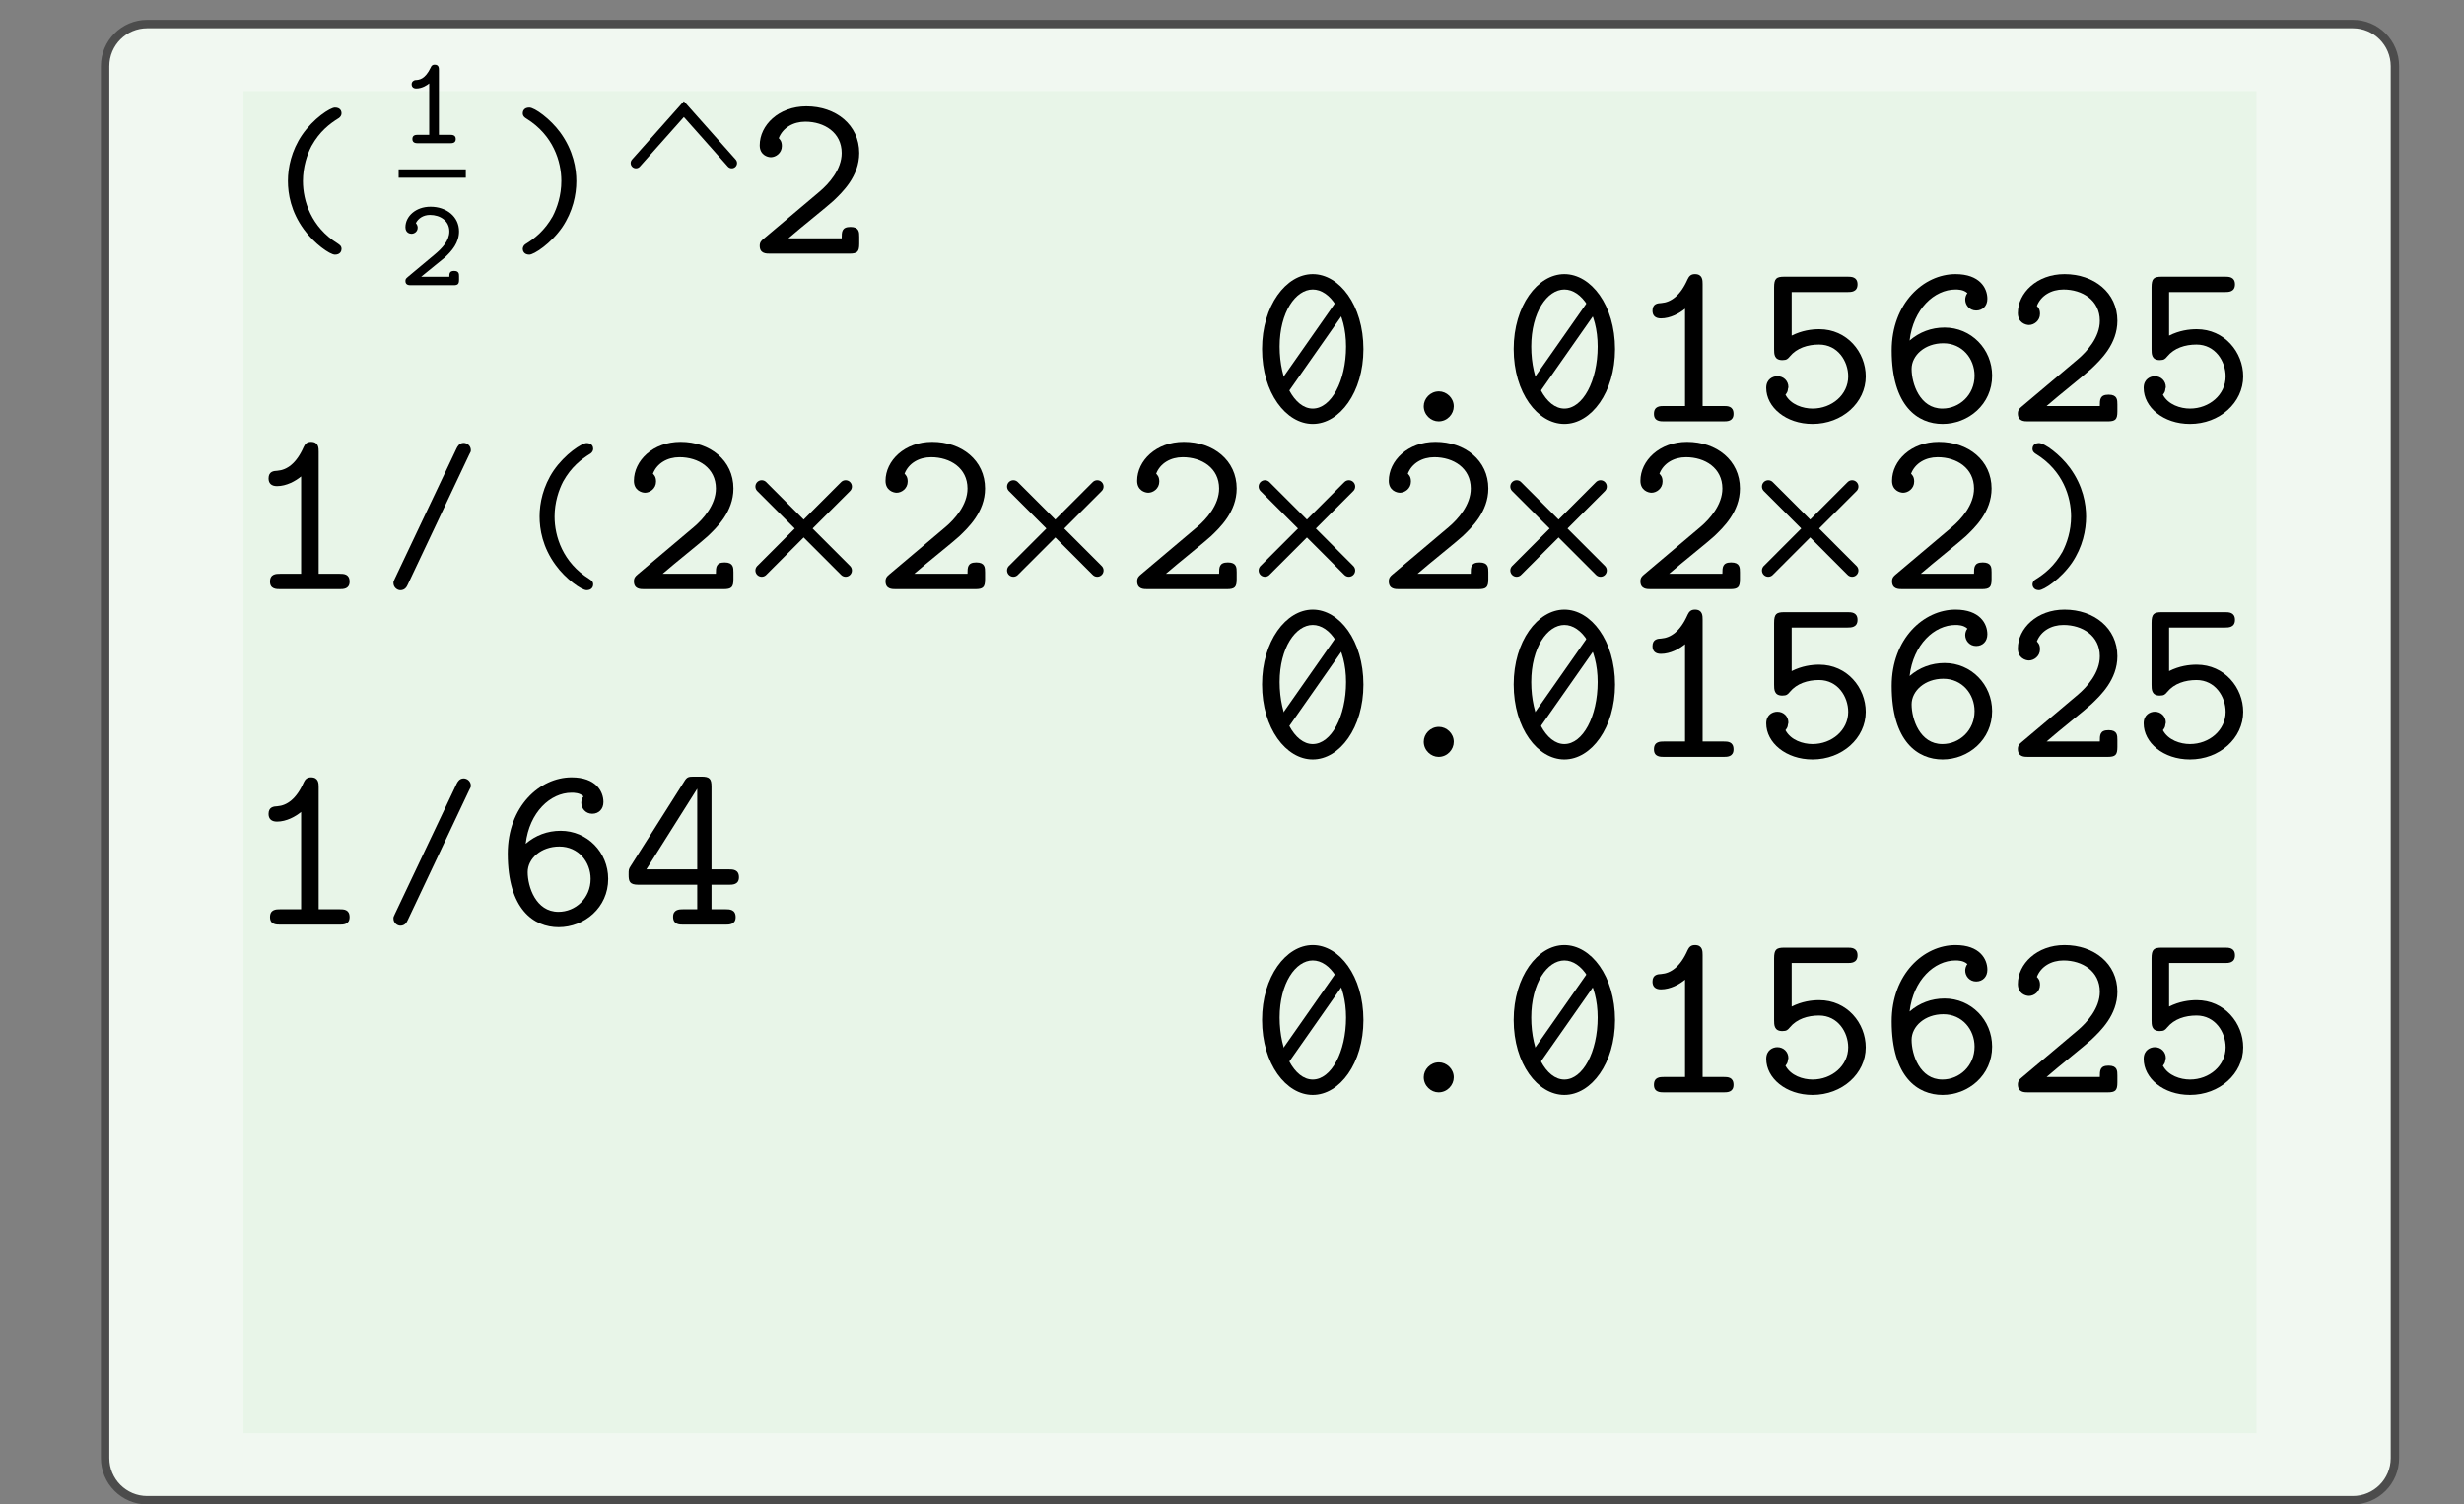
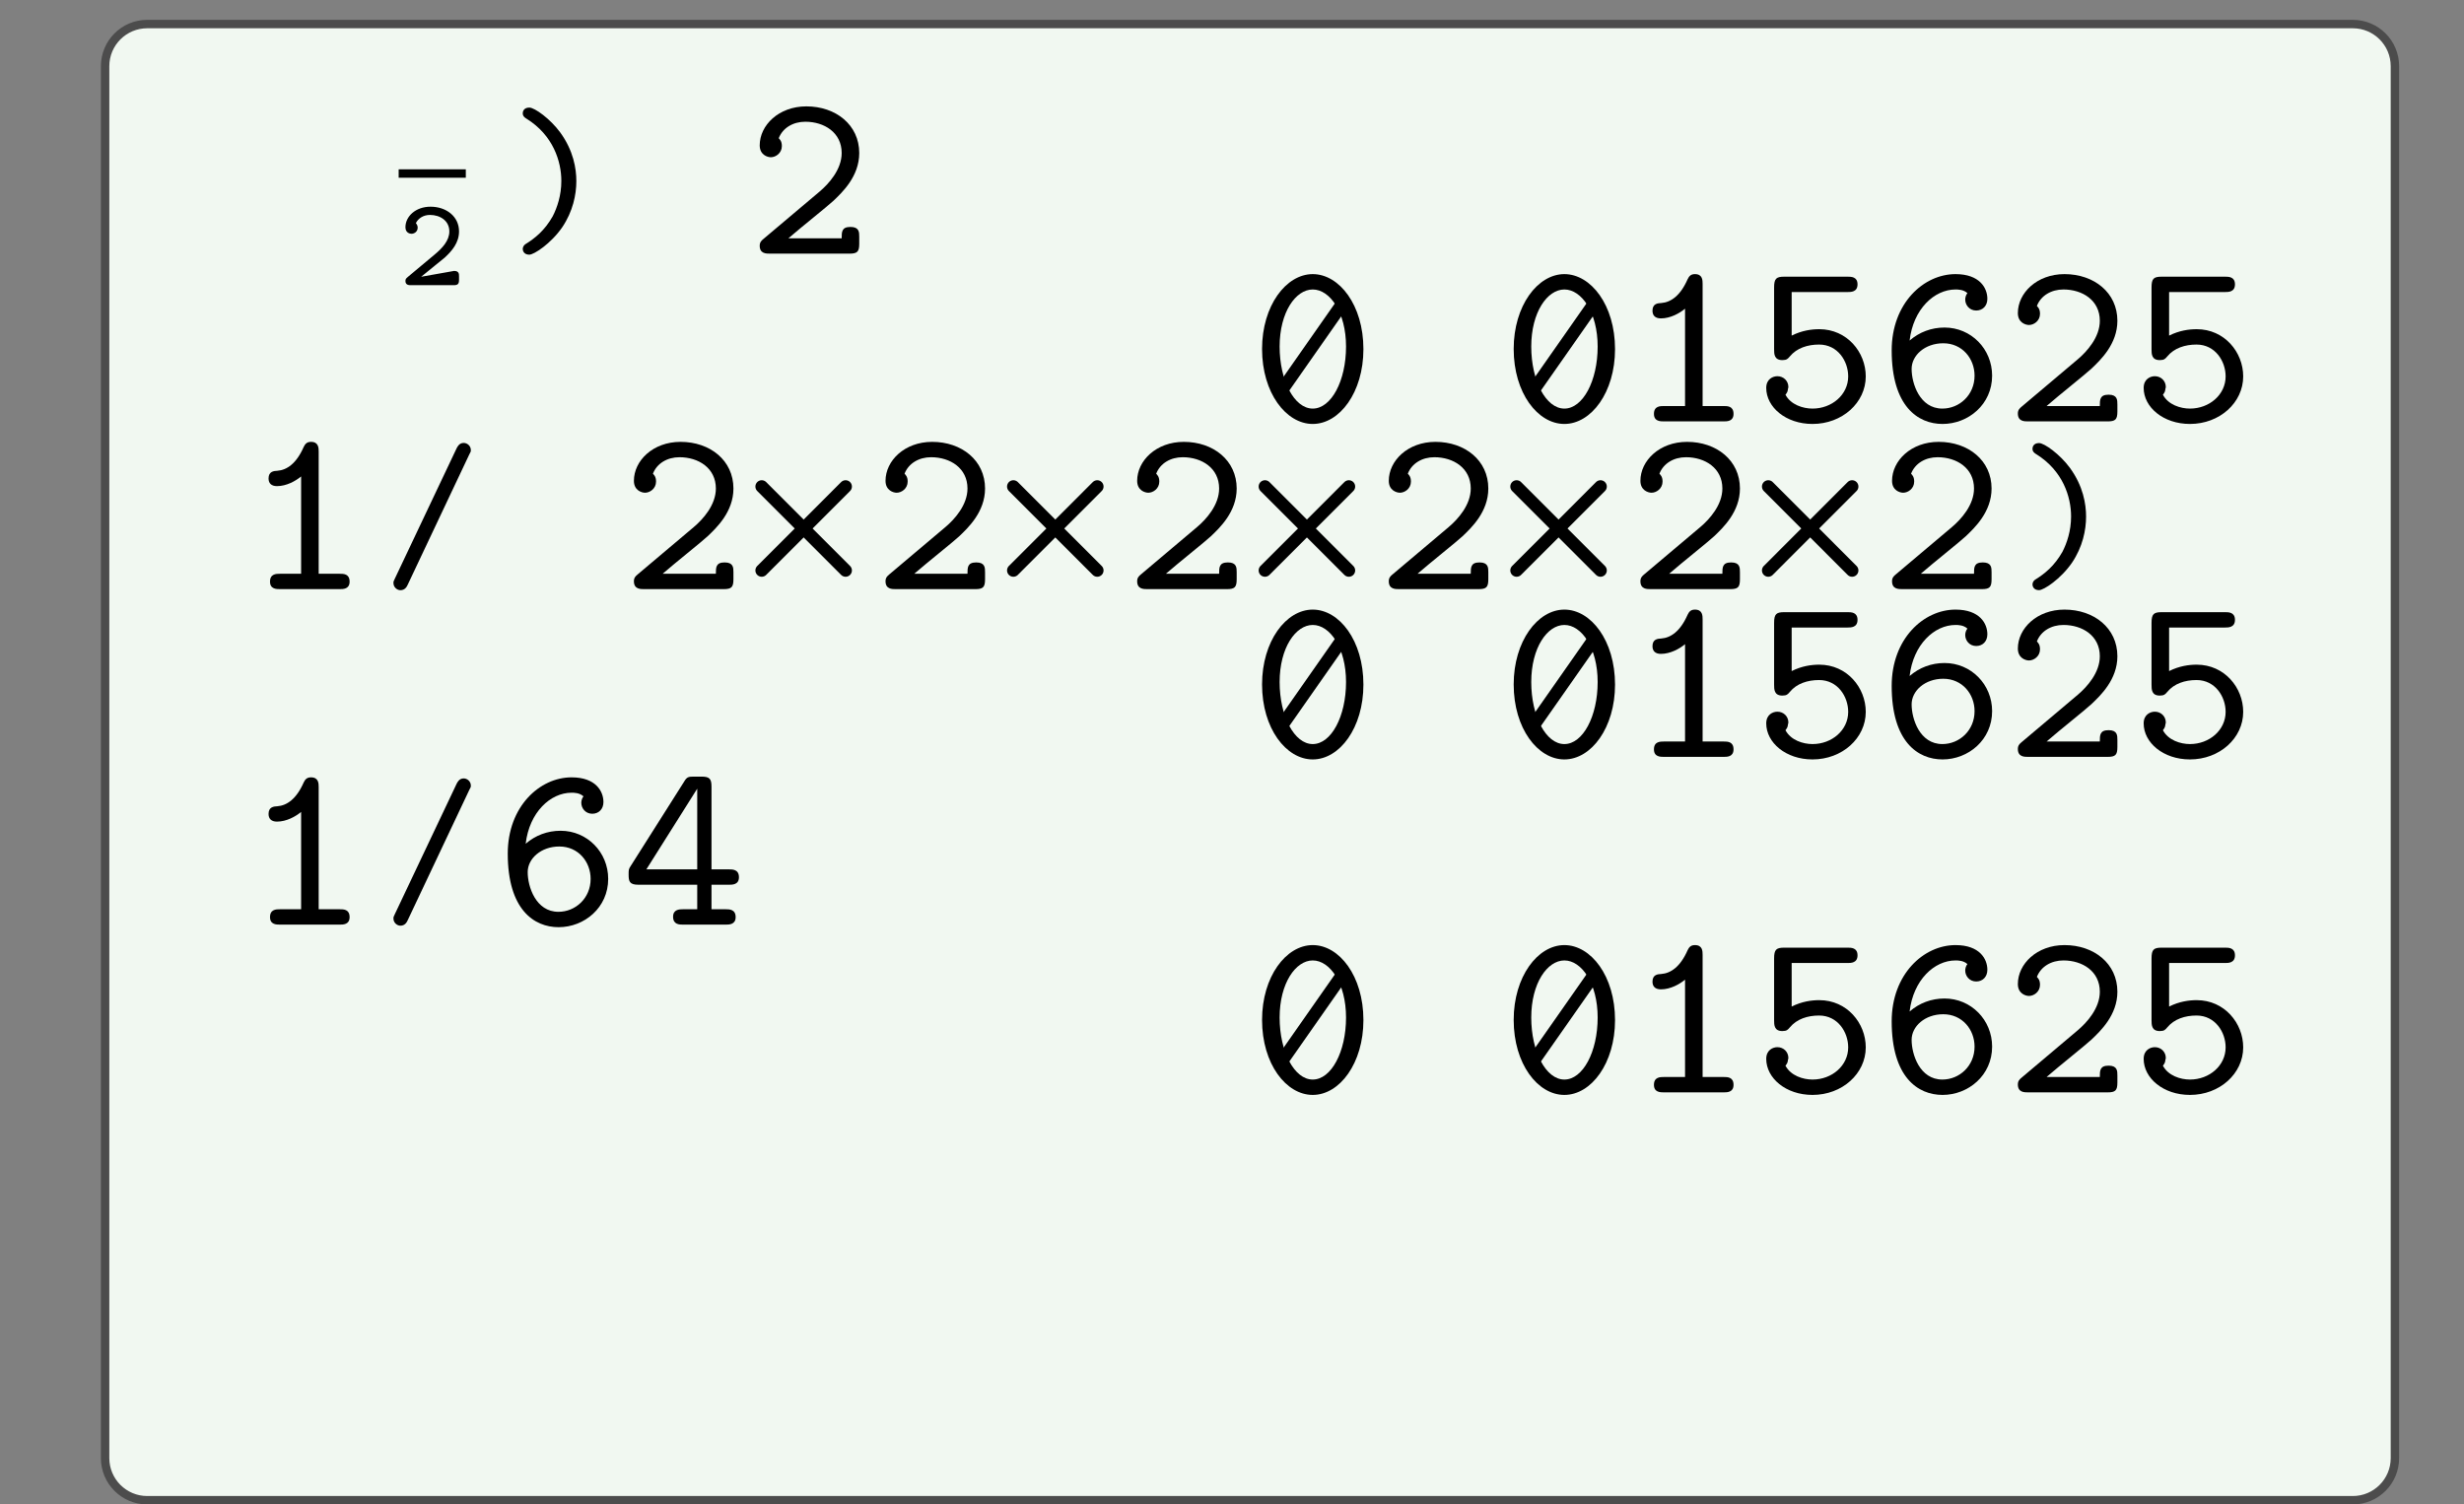
<svg xmlns="http://www.w3.org/2000/svg" xmlns:xlink="http://www.w3.org/1999/xlink" width="210.439pt" height="128.487pt" viewBox="0 0 210.439 128.487" version="1.1">
  <rect x="0" y="0" width="210.439" height="128.487" fill="#808080" stroke="none" />
  <defs>
    <g>
      <symbol overflow="visible" id="glyph0-0">
        <path style="stroke:none;" d="" />
      </symbol>
      <symbol overflow="visible" id="glyph0-1">
-         <path style="stroke:none;" d="M 7.516 0.859 C 7.516 0.594 7.344 0.5 7.188 0.391 C 4.922 -1.016 4.219 -3.25 4.219 -4.938 C 4.219 -6.156 4.578 -7.219 4.953 -7.938 C 5.641 -9.172 6.484 -9.828 7.297 -10.328 C 7.422 -10.422 7.516 -10.562 7.516 -10.734 C 7.516 -10.906 7.422 -11.219 6.953 -11.219 C 6.547 -11.219 5.109 -10.281 4.141 -8.875 C 3.234 -7.531 2.938 -6.094 2.938 -4.953 C 2.938 -3.859 3.188 -2.328 4.312 -0.797 C 5.156 0.375 6.516 1.344 6.953 1.344 C 7.422 1.344 7.516 1.016 7.516 0.859 Z M 7.516 0.859 " />
-       </symbol>
+         </symbol>
      <symbol overflow="visible" id="glyph0-2">
        <path style="stroke:none;" d="M 6.078 -4.938 C 6.078 -6.016 5.828 -7.547 4.703 -9.094 C 3.859 -10.25 2.516 -11.219 2.062 -11.219 C 1.578 -11.219 1.5 -10.875 1.5 -10.734 C 1.5 -10.484 1.672 -10.359 1.828 -10.266 C 4.094 -8.859 4.797 -6.625 4.797 -4.953 C 4.797 -3.719 4.438 -2.672 4.062 -1.938 C 3.375 -0.719 2.531 -0.047 1.719 0.453 C 1.578 0.547 1.5 0.719 1.5 0.859 C 1.5 1 1.594 1.344 2.062 1.344 C 2.453 1.344 3.906 0.406 4.875 -1 C 5.781 -2.344 6.078 -3.781 6.078 -4.938 Z M 6.078 -4.938 " />
      </symbol>
      <symbol overflow="visible" id="glyph1-0">
        <path style="stroke:none;" d="" />
      </symbol>
      <symbol overflow="visible" id="glyph1-1">
        <path style="stroke:none;" d="M 9.547 -0.844 L 9.547 -1.438 C 9.547 -1.828 9.547 -2.281 8.797 -2.281 C 8.047 -2.281 8.047 -1.859 8.047 -1.312 L 3.5 -1.312 C 4.578 -2.25 6.844 -4.047 7.344 -4.516 C 8.094 -5.234 9.547 -6.594 9.547 -8.594 C 9.547 -11 7.547 -12.578 5.031 -12.578 C 2.672 -12.578 1.047 -10.969 1.047 -9.25 C 1.047 -8.438 1.703 -8.234 2 -8.234 C 2.406 -8.234 2.938 -8.578 2.938 -9.188 C 2.938 -9.609 2.766 -9.75 2.672 -9.859 C 3.016 -10.75 3.906 -11.266 4.938 -11.266 C 6.562 -11.266 8.047 -10.344 8.047 -8.594 C 8.047 -7.188 6.953 -5.969 6.156 -5.297 L 1.359 -1.25 C 1.188 -1.109 1.047 -0.969 1.047 -0.672 C 1.047 0 1.594 0 1.922 0 L 8.703 0 C 9.375 0 9.547 -0.156 9.547 -0.844 Z M 9.547 -0.844 " />
      </symbol>
      <symbol overflow="visible" id="glyph1-2">
        <path style="stroke:none;" d="M 9.625 -6.172 C 9.625 -9.938 7.562 -12.578 5.297 -12.578 C 3.016 -12.578 0.969 -9.875 0.969 -6.188 C 0.969 -2.422 3.031 0.219 5.297 0.219 C 7.594 0.219 9.625 -2.484 9.625 -6.172 Z M 8.141 -6.391 C 8.141 -3.453 6.875 -1.094 5.297 -1.094 C 3.719 -1.094 2.469 -3.484 2.469 -6.391 C 2.469 -9.328 3.844 -11.266 5.297 -11.266 C 6.766 -11.266 8.141 -9.312 8.141 -6.391 Z M 8.141 -6.391 " />
      </symbol>
      <symbol overflow="visible" id="glyph1-3">
-         <path style="stroke:none;" d="M 6.594 -1.281 C 6.594 -2.016 5.969 -2.562 5.328 -2.562 C 4.578 -2.562 4.031 -1.938 4.031 -1.297 C 4.031 -0.547 4.656 0 5.297 0 C 6.047 0 6.594 -0.625 6.594 -1.281 Z M 6.594 -1.281 " />
-       </symbol>
+         </symbol>
      <symbol overflow="visible" id="glyph1-4">
        <path style="stroke:none;" d="M 9 -0.641 C 9 -1.312 8.484 -1.312 8.156 -1.312 L 6.359 -1.312 L 6.359 -11.734 C 6.359 -12.047 6.359 -12.578 5.703 -12.578 C 5.359 -12.578 5.203 -12.406 5.078 -12.141 C 4.453 -10.719 3.641 -10.172 2.828 -10.109 C 2.531 -10.094 2.078 -10.062 2.078 -9.453 C 2.078 -9.047 2.312 -8.797 2.797 -8.797 C 3.609 -8.797 4.391 -9.234 4.859 -9.625 L 4.859 -1.312 L 3.062 -1.312 C 2.734 -1.312 2.203 -1.312 2.203 -0.641 C 2.203 0 2.75 0 3.062 0 L 8.156 0 C 8.453 0 9 0 9 -0.641 Z M 9 -0.641 " />
      </symbol>
      <symbol overflow="visible" id="glyph1-5">
        <path style="stroke:none;" d="M 9.547 -3.844 C 9.547 -5.906 7.953 -7.875 5.578 -7.875 C 4.922 -7.875 4.094 -7.766 3.219 -7.328 L 3.219 -11.047 L 8 -11.047 C 8.281 -11.047 8.844 -11.047 8.844 -11.703 C 8.844 -12.359 8.297 -12.359 8 -12.359 L 2.594 -12.359 C 1.906 -12.359 1.719 -12.203 1.719 -11.438 L 1.719 -6.172 C 1.719 -5.766 1.719 -5.234 2.422 -5.234 C 2.797 -5.234 2.891 -5.344 3.062 -5.547 C 3.656 -6.266 4.578 -6.562 5.562 -6.562 C 7.156 -6.562 8.047 -5.141 8.047 -3.844 C 8.047 -2.281 6.656 -1.094 5 -1.094 C 4.188 -1.094 3.141 -1.422 2.688 -2.281 L 2.719 -2.312 C 2.859 -2.516 2.875 -2.547 2.906 -2.797 C 2.906 -2.797 2.938 -2.859 2.938 -2.938 C 2.938 -3.453 2.531 -3.859 2 -3.859 C 1.625 -3.859 1.047 -3.625 1.047 -2.859 C 1.047 -1.219 2.719 0.219 5 0.219 C 7.531 0.219 9.547 -1.594 9.547 -3.844 Z M 9.547 -3.844 " />
      </symbol>
      <symbol overflow="visible" id="glyph1-6">
        <path style="stroke:none;" d="M 9.594 -3.906 C 9.594 -6.188 7.797 -8.016 5.531 -8.016 C 4.406 -8.016 3.375 -7.625 2.547 -6.906 C 2.859 -9.594 4.656 -11.266 6.469 -11.266 C 6.656 -11.266 7.156 -11.266 7.484 -10.953 C 7.359 -10.812 7.297 -10.578 7.297 -10.406 C 7.297 -9.938 7.656 -9.469 8.234 -9.469 C 8.781 -9.469 9.188 -9.859 9.188 -10.469 C 9.188 -11.391 8.531 -12.578 6.469 -12.578 C 3.75 -12.578 1.016 -10.094 1.016 -6.062 C 1.016 -1.297 3.25 0.219 5.359 0.219 C 7.562 0.219 9.594 -1.453 9.594 -3.906 Z M 8.094 -3.906 C 8.094 -2.25 6.797 -1.094 5.344 -1.094 C 3.406 -1.094 2.719 -3.25 2.719 -4.484 C 2.719 -5.641 3.859 -6.672 5.422 -6.672 C 7.047 -6.672 8.094 -5.359 8.094 -3.906 Z M 8.094 -3.906 " />
      </symbol>
      <symbol overflow="visible" id="glyph1-7">
        <path style="stroke:none;" d="M 10.016 -4.047 C 10.016 -4.719 9.469 -4.719 9.172 -4.719 L 7.672 -4.719 L 7.672 -11.781 C 7.672 -12.469 7.5 -12.641 6.797 -12.641 L 6.219 -12.641 C 5.703 -12.641 5.578 -12.625 5.328 -12.203 L 0.766 -5 C 0.594 -4.734 0.594 -4.688 0.594 -4.266 C 0.594 -3.688 0.672 -3.406 1.438 -3.406 L 6.453 -3.406 L 6.453 -1.312 L 5.234 -1.312 C 4.953 -1.312 4.391 -1.312 4.391 -0.672 C 4.391 0 4.938 0 5.234 0 L 8.891 0 C 9.172 0 9.734 0 9.734 -0.641 C 9.734 -1.312 9.188 -1.312 8.891 -1.312 L 7.672 -1.312 L 7.672 -3.406 L 9.172 -3.406 C 9.453 -3.406 10.016 -3.406 10.016 -4.047 Z M 6.453 -4.719 L 2.109 -4.719 L 6.453 -11.609 L 6.453 -4.719 Z M 6.453 -4.719 " />
      </symbol>
      <symbol overflow="visible" id="glyph2-0">
        <path style="stroke:none;" d="" />
      </symbol>
      <symbol overflow="visible" id="glyph2-1">
        <path style="stroke:none;" d="M 7.547 -10.625 C 7.547 -10.984 7.234 -11.234 6.938 -11.234 C 6.562 -11.234 6.406 -10.922 6.328 -10.766 L 1.062 0.344 C 0.938 0.594 0.938 0.609 0.938 0.734 C 0.938 1.094 1.25 1.344 1.531 1.344 C 1.922 1.344 2.078 1.047 2.156 0.875 L 7.406 -10.234 C 7.547 -10.484 7.547 -10.5 7.547 -10.625 Z M 7.547 -10.625 " />
      </symbol>
      <symbol overflow="visible" id="glyph3-0">
        <path style="stroke:none;" d="" />
      </symbol>
      <symbol overflow="visible" id="glyph3-1">
-         <path style="stroke:none;" d="M 4.875 -0.359 C 4.875 -0.719 4.547 -0.719 4.391 -0.719 L 3.438 -0.719 L 3.438 -6.234 C 3.438 -6.406 3.438 -6.703 3.078 -6.703 C 2.844 -6.703 2.781 -6.562 2.734 -6.453 C 2.25 -5.453 1.766 -5.406 1.422 -5.391 C 1.281 -5.375 1.109 -5.25 1.109 -5.031 C 1.109 -4.906 1.172 -4.672 1.5 -4.672 C 2.016 -4.672 2.469 -4.984 2.609 -5.109 L 2.609 -0.719 L 1.656 -0.719 C 1.484 -0.719 1.172 -0.719 1.172 -0.359 C 1.172 0 1.5 0 1.656 0 L 4.391 0 C 4.562 0 4.875 0 4.875 -0.359 Z M 4.875 -0.359 " />
-       </symbol>
+         </symbol>
      <symbol overflow="visible" id="glyph3-2">
-         <path style="stroke:none;" d="M 5.156 -0.469 L 5.156 -0.75 C 5.156 -0.953 5.156 -1.219 4.734 -1.219 C 4.328 -1.219 4.328 -0.969 4.328 -0.719 L 1.922 -0.719 C 2.703 -1.375 3.578 -2.047 3.938 -2.359 C 4.547 -2.922 5.156 -3.625 5.156 -4.594 C 5.156 -5.859 4.078 -6.703 2.719 -6.703 C 1.453 -6.703 0.578 -5.875 0.578 -4.953 C 0.578 -4.484 0.938 -4.391 1.094 -4.391 C 1.328 -4.391 1.625 -4.562 1.625 -4.922 C 1.625 -5.047 1.562 -5.203 1.469 -5.297 C 1.656 -5.688 2.094 -6 2.672 -6 C 3.547 -6 4.328 -5.5 4.328 -4.594 C 4.328 -3.797 3.719 -3.156 3.062 -2.609 L 0.781 -0.703 C 0.641 -0.578 0.578 -0.531 0.578 -0.359 C 0.578 0 0.891 0 1.047 0 L 4.688 0 C 5.047 0 5.156 -0.094 5.156 -0.469 Z M 5.156 -0.469 " />
+         <path style="stroke:none;" d="M 5.156 -0.469 L 5.156 -0.75 C 5.156 -0.953 5.156 -1.219 4.734 -1.219 L 1.922 -0.719 C 2.703 -1.375 3.578 -2.047 3.938 -2.359 C 4.547 -2.922 5.156 -3.625 5.156 -4.594 C 5.156 -5.859 4.078 -6.703 2.719 -6.703 C 1.453 -6.703 0.578 -5.875 0.578 -4.953 C 0.578 -4.484 0.938 -4.391 1.094 -4.391 C 1.328 -4.391 1.625 -4.562 1.625 -4.922 C 1.625 -5.047 1.562 -5.203 1.469 -5.297 C 1.656 -5.688 2.094 -6 2.672 -6 C 3.547 -6 4.328 -5.5 4.328 -4.594 C 4.328 -3.797 3.719 -3.156 3.062 -2.609 L 0.781 -0.703 C 0.641 -0.578 0.578 -0.531 0.578 -0.359 C 0.578 0 0.891 0 1.047 0 L 4.688 0 C 5.047 0 5.156 -0.094 5.156 -0.469 Z M 5.156 -0.469 " />
      </symbol>
    </g>
  </defs>
  <g id="surface0">
    <path style="fill-rule:nonzero;fill:rgb(94.511%,97.256%,94.511%);fill-opacity:1;stroke-width:0.399;stroke-linecap:butt;stroke-linejoin:miter;stroke:rgb(29.999%,29.999%,29.999%);stroke-opacity:1;stroke-miterlimit:10;" d="M -3.572 1.182 L -3.572 -64.678 C -3.572 -65.78 -2.68 -66.672 -1.579 -66.672 L 102.78 -66.672 C 103.881 -66.672 104.773 -65.78 104.773 -64.678 L 104.773 1.182 C 104.773 2.282 103.881 3.176 102.78 3.176 L -1.579 3.176 C -2.68 3.176 -3.572 2.282 -3.572 1.182 Z M -3.572 1.182 " transform="matrix(1.805,0,0,-1.805,15.424,7.787)" />
-     <path style=" stroke:none;fill-rule:nonzero;fill:rgb(90.98%,96.078%,90.98%);fill-opacity:1;" d="M 20.797 7.785 L 20.797 122.398 L 192.719 122.398 L 192.719 7.785 L 20.797 7.785 Z M 20.797 7.785 " />
    <g style="fill:rgb(0%,0%,0%);fill-opacity:1;">
      <use xlink:href="#glyph0-1" x="21.654" y="20.407" />
    </g>
    <g style="fill:rgb(0%,0%,0%);fill-opacity:1;">
      <use xlink:href="#glyph0-2" x="43.145" y="20.407" />
    </g>
-     <path style="fill:none;stroke-width:0.498;stroke-linecap:round;stroke-linejoin:miter;stroke:rgb(0%,0%,0%);stroke-opacity:1;stroke-miterlimit:10;" d="M 21.545 -3.401 L 23.813 -0.85 L 26.079 -3.401 " transform="matrix(1.805,0,0,-1.805,15.424,7.787)" />
    <g style="fill:rgb(0%,0%,0%);fill-opacity:1;">
      <use xlink:href="#glyph1-1" x="63.837" y="21.663" />
    </g>
    <g style="fill:rgb(0%,0%,0%);fill-opacity:1;">
      <use xlink:href="#glyph1-2" x="106.818" y="35.99" />
    </g>
    <path style="fill:none;stroke-width:0.598;stroke-linecap:round;stroke-linejoin:miter;stroke:rgb(0%,0%,0%);stroke-opacity:1;stroke-miterlimit:10;" d="M 52.196 -14.021 L 54.959 -10.073 " transform="matrix(1.805,0,0,-1.805,15.424,7.787)" />
    <g style="fill:rgb(0%,0%,0%);fill-opacity:1;">
      <use xlink:href="#glyph1-3" x="117.563" y="35.99" />
    </g>
    <g style="fill:rgb(0%,0%,0%);fill-opacity:1;">
      <use xlink:href="#glyph1-2" x="128.308" y="35.99" />
    </g>
    <path style="fill:none;stroke-width:0.598;stroke-linecap:round;stroke-linejoin:miter;stroke:rgb(0%,0%,0%);stroke-opacity:1;stroke-miterlimit:10;" d="M 64.1 -14.021 L 66.864 -10.073 " transform="matrix(1.805,0,0,-1.805,15.424,7.787)" />
    <g style="fill:rgb(0%,0%,0%);fill-opacity:1;">
      <use xlink:href="#glyph1-4" x="139.053" y="35.99" />
    </g>
    <g style="fill:rgb(0%,0%,0%);fill-opacity:1;">
      <use xlink:href="#glyph1-5" x="149.799" y="35.99" />
    </g>
    <g style="fill:rgb(0%,0%,0%);fill-opacity:1;">
      <use xlink:href="#glyph1-6" x="160.544" y="35.99" />
    </g>
    <g style="fill:rgb(0%,0%,0%);fill-opacity:1;">
      <use xlink:href="#glyph1-1" x="171.289" y="35.99" />
    </g>
    <g style="fill:rgb(0%,0%,0%);fill-opacity:1;">
      <use xlink:href="#glyph1-5" x="182.034" y="35.99" />
    </g>
    <g style="fill:rgb(0%,0%,0%);fill-opacity:1;">
      <use xlink:href="#glyph1-4" x="20.858" y="50.316" />
    </g>
    <g style="fill:rgb(0%,0%,0%);fill-opacity:1;">
      <use xlink:href="#glyph2-1" x="32.665" y="49.063" />
    </g>
    <g style="fill:rgb(0%,0%,0%);fill-opacity:1;">
      <use xlink:href="#glyph0-1" x="43.145" y="49.06" />
    </g>
    <g style="fill:rgb(0%,0%,0%);fill-opacity:1;">
      <use xlink:href="#glyph1-1" x="53.092" y="50.316" />
    </g>
    <path style="fill:none;stroke-width:0.598;stroke-linecap:round;stroke-linejoin:miter;stroke:rgb(0%,0%,0%);stroke-opacity:1;stroke-miterlimit:10;" d="M 27.496 -22.677 L 31.465 -18.708 " transform="matrix(1.805,0,0,-1.805,15.424,7.787)" />
    <path style="fill:none;stroke-width:0.598;stroke-linecap:round;stroke-linejoin:miter;stroke:rgb(0%,0%,0%);stroke-opacity:1;stroke-miterlimit:10;" d="M 31.465 -22.677 L 27.496 -18.708 " transform="matrix(1.805,0,0,-1.805,15.424,7.787)" />
    <g style="fill:rgb(0%,0%,0%);fill-opacity:1;">
      <use xlink:href="#glyph1-1" x="74.582" y="50.316" />
    </g>
    <path style="fill:none;stroke-width:0.598;stroke-linecap:round;stroke-linejoin:miter;stroke:rgb(0%,0%,0%);stroke-opacity:1;stroke-miterlimit:10;" d="M 39.403 -22.677 L 43.372 -18.708 " transform="matrix(1.805,0,0,-1.805,15.424,7.787)" />
    <path style="fill:none;stroke-width:0.598;stroke-linecap:round;stroke-linejoin:miter;stroke:rgb(0%,0%,0%);stroke-opacity:1;stroke-miterlimit:10;" d="M 43.372 -22.677 L 39.403 -18.708 " transform="matrix(1.805,0,0,-1.805,15.424,7.787)" />
    <g style="fill:rgb(0%,0%,0%);fill-opacity:1;">
      <use xlink:href="#glyph1-1" x="96.073" y="50.316" />
    </g>
    <path style="fill:none;stroke-width:0.598;stroke-linecap:round;stroke-linejoin:miter;stroke:rgb(0%,0%,0%);stroke-opacity:1;stroke-miterlimit:10;" d="M 51.308 -22.677 L 55.277 -18.708 " transform="matrix(1.805,0,0,-1.805,15.424,7.787)" />
    <path style="fill:none;stroke-width:0.598;stroke-linecap:round;stroke-linejoin:miter;stroke:rgb(0%,0%,0%);stroke-opacity:1;stroke-miterlimit:10;" d="M 55.277 -22.677 L 51.308 -18.708 " transform="matrix(1.805,0,0,-1.805,15.424,7.787)" />
    <g style="fill:rgb(0%,0%,0%);fill-opacity:1;">
      <use xlink:href="#glyph1-1" x="117.563" y="50.316" />
    </g>
    <path style="fill:none;stroke-width:0.598;stroke-linecap:round;stroke-linejoin:miter;stroke:rgb(0%,0%,0%);stroke-opacity:1;stroke-miterlimit:10;" d="M 63.215 -22.677 L 67.184 -18.708 " transform="matrix(1.805,0,0,-1.805,15.424,7.787)" />
    <path style="fill:none;stroke-width:0.598;stroke-linecap:round;stroke-linejoin:miter;stroke:rgb(0%,0%,0%);stroke-opacity:1;stroke-miterlimit:10;" d="M 67.184 -22.677 L 63.215 -18.708 " transform="matrix(1.805,0,0,-1.805,15.424,7.787)" />
    <g style="fill:rgb(0%,0%,0%);fill-opacity:1;">
      <use xlink:href="#glyph1-1" x="139.053" y="50.316" />
    </g>
    <path style="fill:none;stroke-width:0.598;stroke-linecap:round;stroke-linejoin:miter;stroke:rgb(0%,0%,0%);stroke-opacity:1;stroke-miterlimit:10;" d="M 75.122 -22.677 L 79.089 -18.708 " transform="matrix(1.805,0,0,-1.805,15.424,7.787)" />
    <path style="fill:none;stroke-width:0.598;stroke-linecap:round;stroke-linejoin:miter;stroke:rgb(0%,0%,0%);stroke-opacity:1;stroke-miterlimit:10;" d="M 79.089 -22.677 L 75.122 -18.708 " transform="matrix(1.805,0,0,-1.805,15.424,7.787)" />
    <g style="fill:rgb(0%,0%,0%);fill-opacity:1;">
      <use xlink:href="#glyph1-1" x="160.544" y="50.316" />
    </g>
    <g style="fill:rgb(0%,0%,0%);fill-opacity:1;">
      <use xlink:href="#glyph0-2" x="172.085" y="49.06" />
    </g>
    <g style="fill:rgb(0%,0%,0%);fill-opacity:1;">
      <use xlink:href="#glyph1-2" x="106.818" y="64.642" />
    </g>
    <path style="fill:none;stroke-width:0.598;stroke-linecap:round;stroke-linejoin:miter;stroke:rgb(0%,0%,0%);stroke-opacity:1;stroke-miterlimit:10;" d="M 52.196 -29.894 L 54.959 -25.947 " transform="matrix(1.805,0,0,-1.805,15.424,7.787)" />
    <g style="fill:rgb(0%,0%,0%);fill-opacity:1;">
      <use xlink:href="#glyph1-3" x="117.563" y="64.642" />
    </g>
    <g style="fill:rgb(0%,0%,0%);fill-opacity:1;">
      <use xlink:href="#glyph1-2" x="128.308" y="64.642" />
    </g>
    <path style="fill:none;stroke-width:0.598;stroke-linecap:round;stroke-linejoin:miter;stroke:rgb(0%,0%,0%);stroke-opacity:1;stroke-miterlimit:10;" d="M 64.1 -29.894 L 66.864 -25.947 " transform="matrix(1.805,0,0,-1.805,15.424,7.787)" />
    <g style="fill:rgb(0%,0%,0%);fill-opacity:1;">
      <use xlink:href="#glyph1-4" x="139.053" y="64.642" />
    </g>
    <g style="fill:rgb(0%,0%,0%);fill-opacity:1;">
      <use xlink:href="#glyph1-5" x="149.799" y="64.642" />
    </g>
    <g style="fill:rgb(0%,0%,0%);fill-opacity:1;">
      <use xlink:href="#glyph1-6" x="160.544" y="64.642" />
    </g>
    <g style="fill:rgb(0%,0%,0%);fill-opacity:1;">
      <use xlink:href="#glyph1-1" x="171.289" y="64.642" />
    </g>
    <g style="fill:rgb(0%,0%,0%);fill-opacity:1;">
      <use xlink:href="#glyph1-5" x="182.034" y="64.642" />
    </g>
    <g style="fill:rgb(0%,0%,0%);fill-opacity:1;">
      <use xlink:href="#glyph1-4" x="20.858" y="78.969" />
    </g>
    <g style="fill:rgb(0%,0%,0%);fill-opacity:1;">
      <use xlink:href="#glyph2-1" x="32.665" y="77.716" />
    </g>
    <g style="fill:rgb(0%,0%,0%);fill-opacity:1;">
      <use xlink:href="#glyph1-6" x="42.349" y="78.969" />
    </g>
    <g style="fill:rgb(0%,0%,0%);fill-opacity:1;">
      <use xlink:href="#glyph1-7" x="53.094" y="78.969" />
    </g>
    <g style="fill:rgb(0%,0%,0%);fill-opacity:1;">
      <use xlink:href="#glyph1-2" x="106.818" y="93.295" />
    </g>
    <path style="fill:none;stroke-width:0.598;stroke-linecap:round;stroke-linejoin:miter;stroke:rgb(0%,0%,0%);stroke-opacity:1;stroke-miterlimit:10;" d="M 52.196 -45.77 L 54.959 -41.823 " transform="matrix(1.805,0,0,-1.805,15.424,7.787)" />
    <g style="fill:rgb(0%,0%,0%);fill-opacity:1;">
      <use xlink:href="#glyph1-3" x="117.563" y="93.295" />
    </g>
    <g style="fill:rgb(0%,0%,0%);fill-opacity:1;">
      <use xlink:href="#glyph1-2" x="128.308" y="93.295" />
    </g>
    <path style="fill:none;stroke-width:0.598;stroke-linecap:round;stroke-linejoin:miter;stroke:rgb(0%,0%,0%);stroke-opacity:1;stroke-miterlimit:10;" d="M 64.1 -45.77 L 66.864 -41.823 " transform="matrix(1.805,0,0,-1.805,15.424,7.787)" />
    <g style="fill:rgb(0%,0%,0%);fill-opacity:1;">
      <use xlink:href="#glyph1-4" x="139.053" y="93.295" />
    </g>
    <g style="fill:rgb(0%,0%,0%);fill-opacity:1;">
      <use xlink:href="#glyph1-5" x="149.799" y="93.295" />
    </g>
    <g style="fill:rgb(0%,0%,0%);fill-opacity:1;">
      <use xlink:href="#glyph1-6" x="160.544" y="93.295" />
    </g>
    <g style="fill:rgb(0%,0%,0%);fill-opacity:1;">
      <use xlink:href="#glyph1-1" x="171.289" y="93.295" />
    </g>
    <g style="fill:rgb(0%,0%,0%);fill-opacity:1;">
      <use xlink:href="#glyph1-5" x="182.034" y="93.295" />
    </g>
    <g style="fill:rgb(0%,0%,0%);fill-opacity:1;">
      <use xlink:href="#glyph3-1" x="34.048" y="12.234" />
    </g>
    <path style="fill:none;stroke-width:0.398;stroke-linecap:butt;stroke-linejoin:miter;stroke:rgb(0%,0%,0%);stroke-opacity:1;stroke-miterlimit:10;" d="M -0 -0.001 L 3.177 -0.001 " transform="matrix(1.805,0,0,-1.805,34.048,14.819)" />
    <g style="fill:rgb(0%,0%,0%);fill-opacity:1;">
      <use xlink:href="#glyph3-2" x="34.048" y="24.357" />
    </g>
  </g>
</svg>